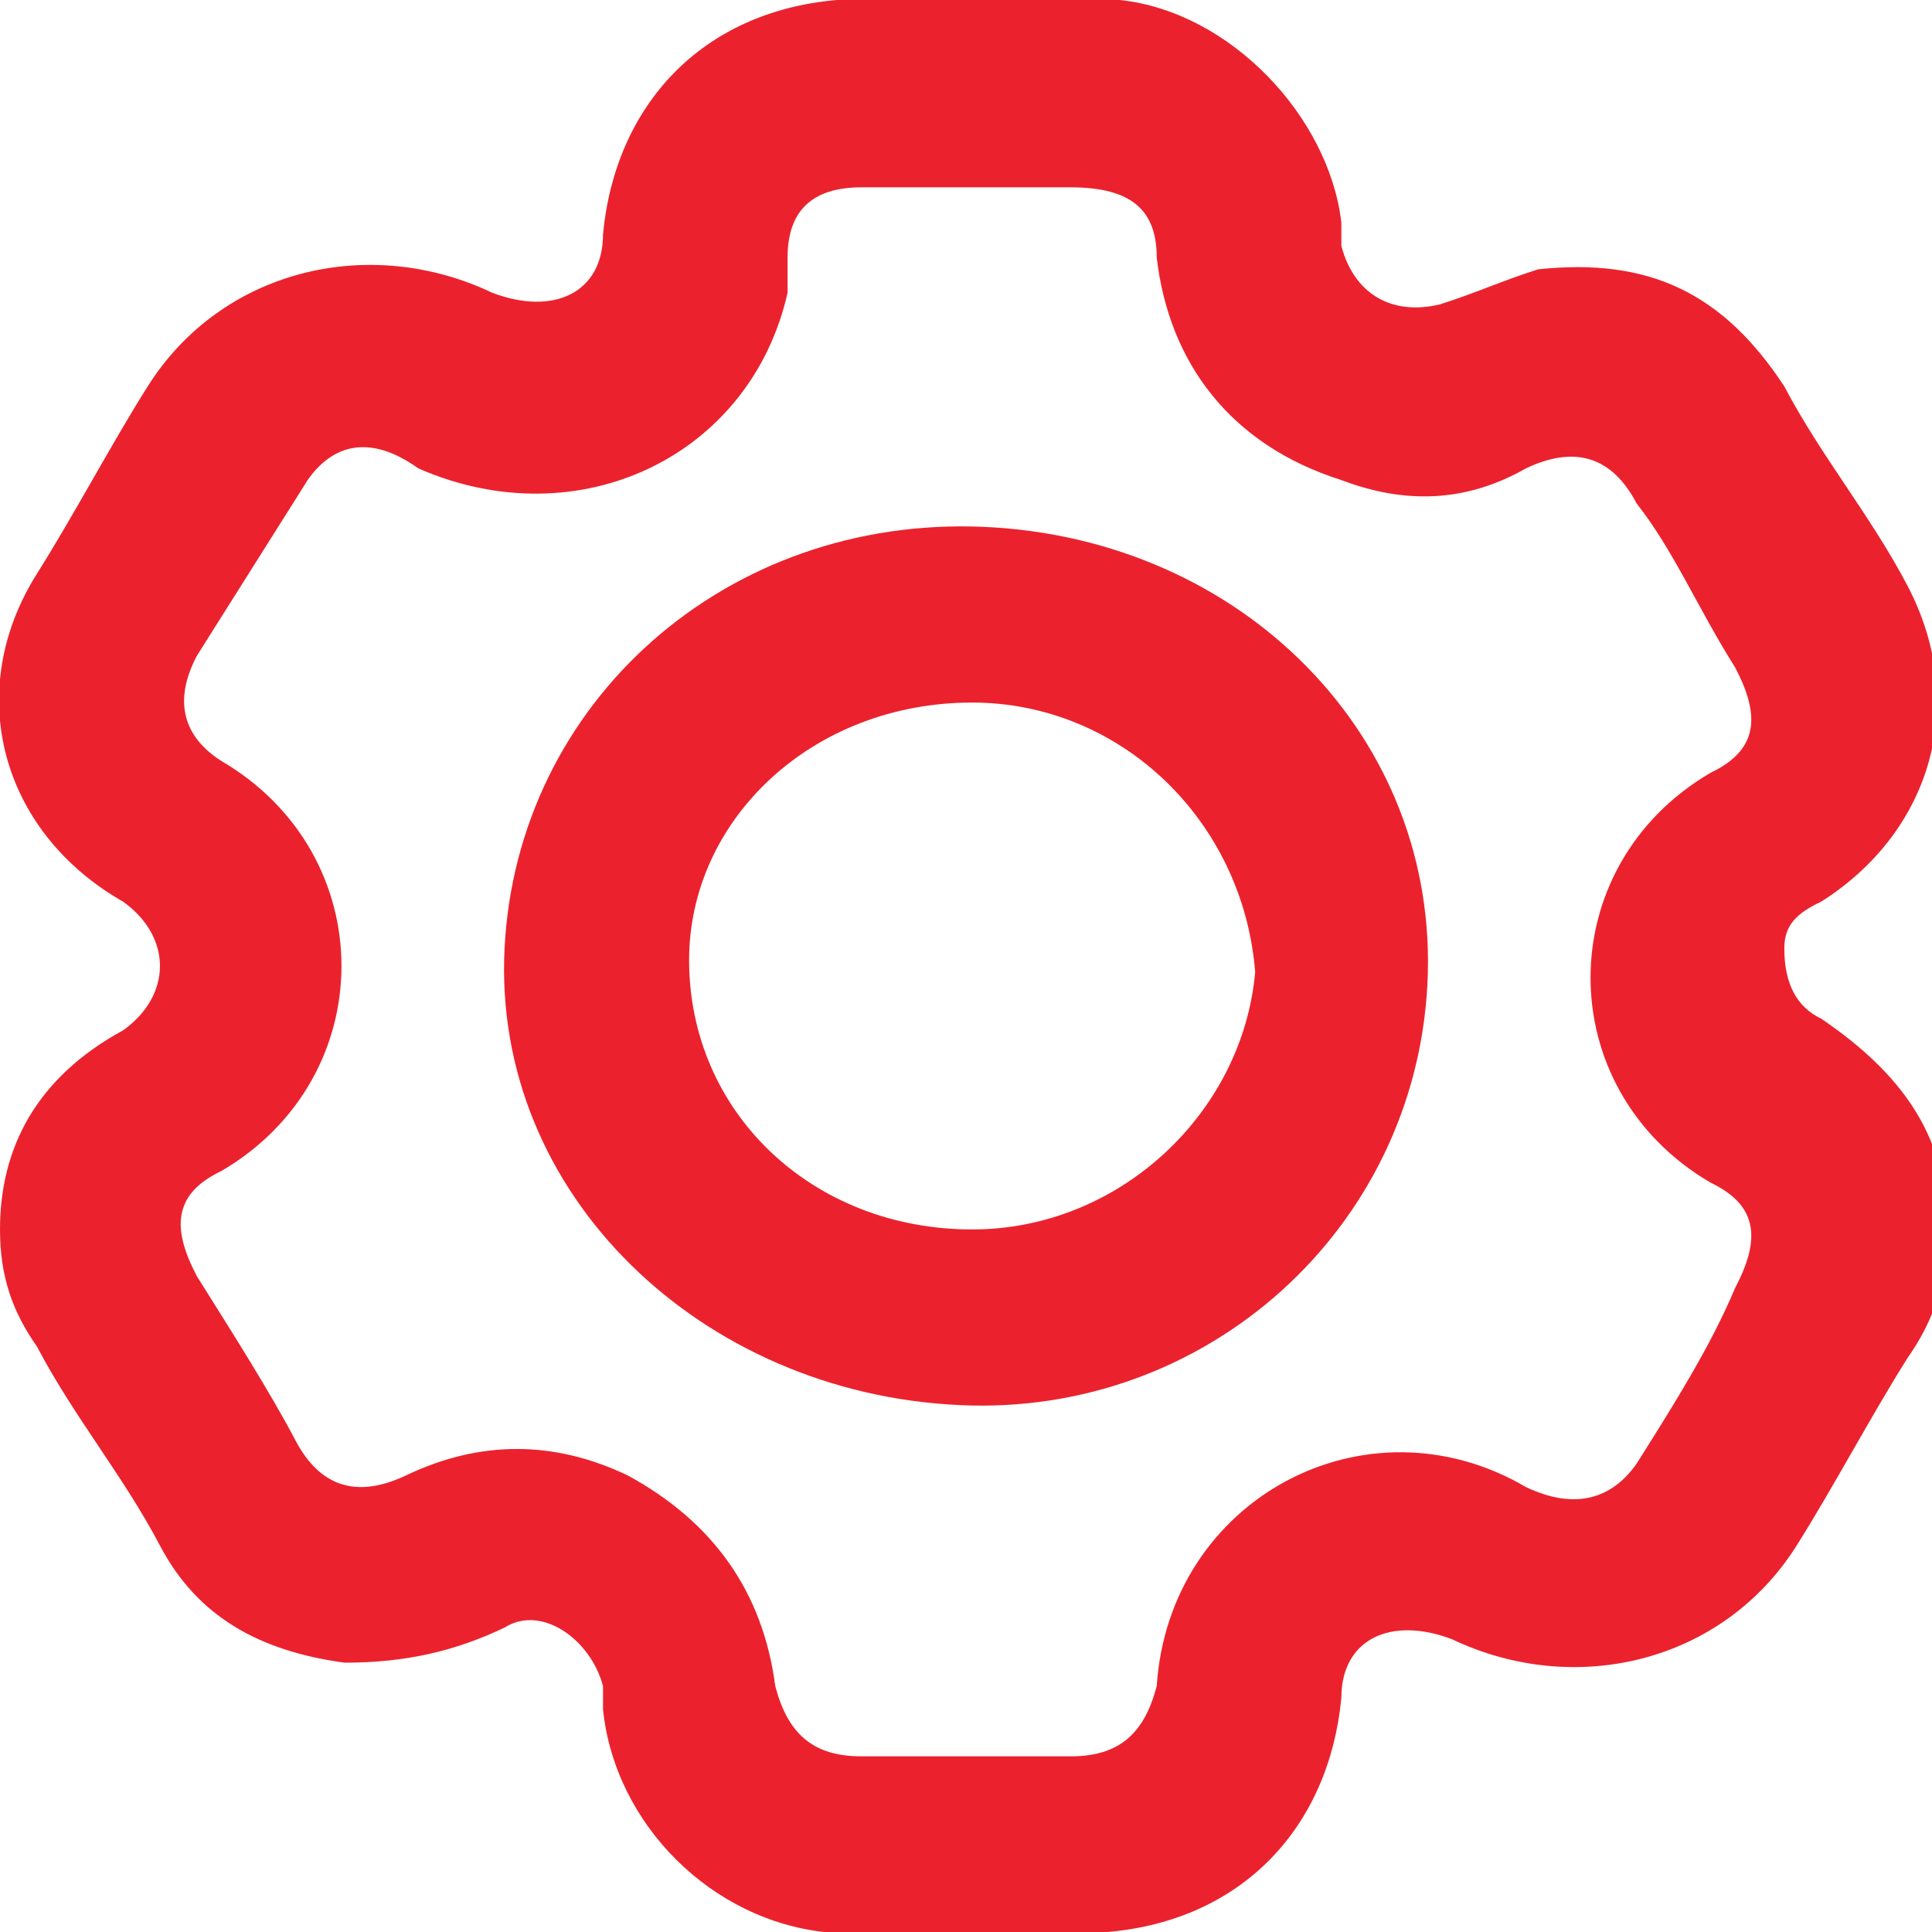
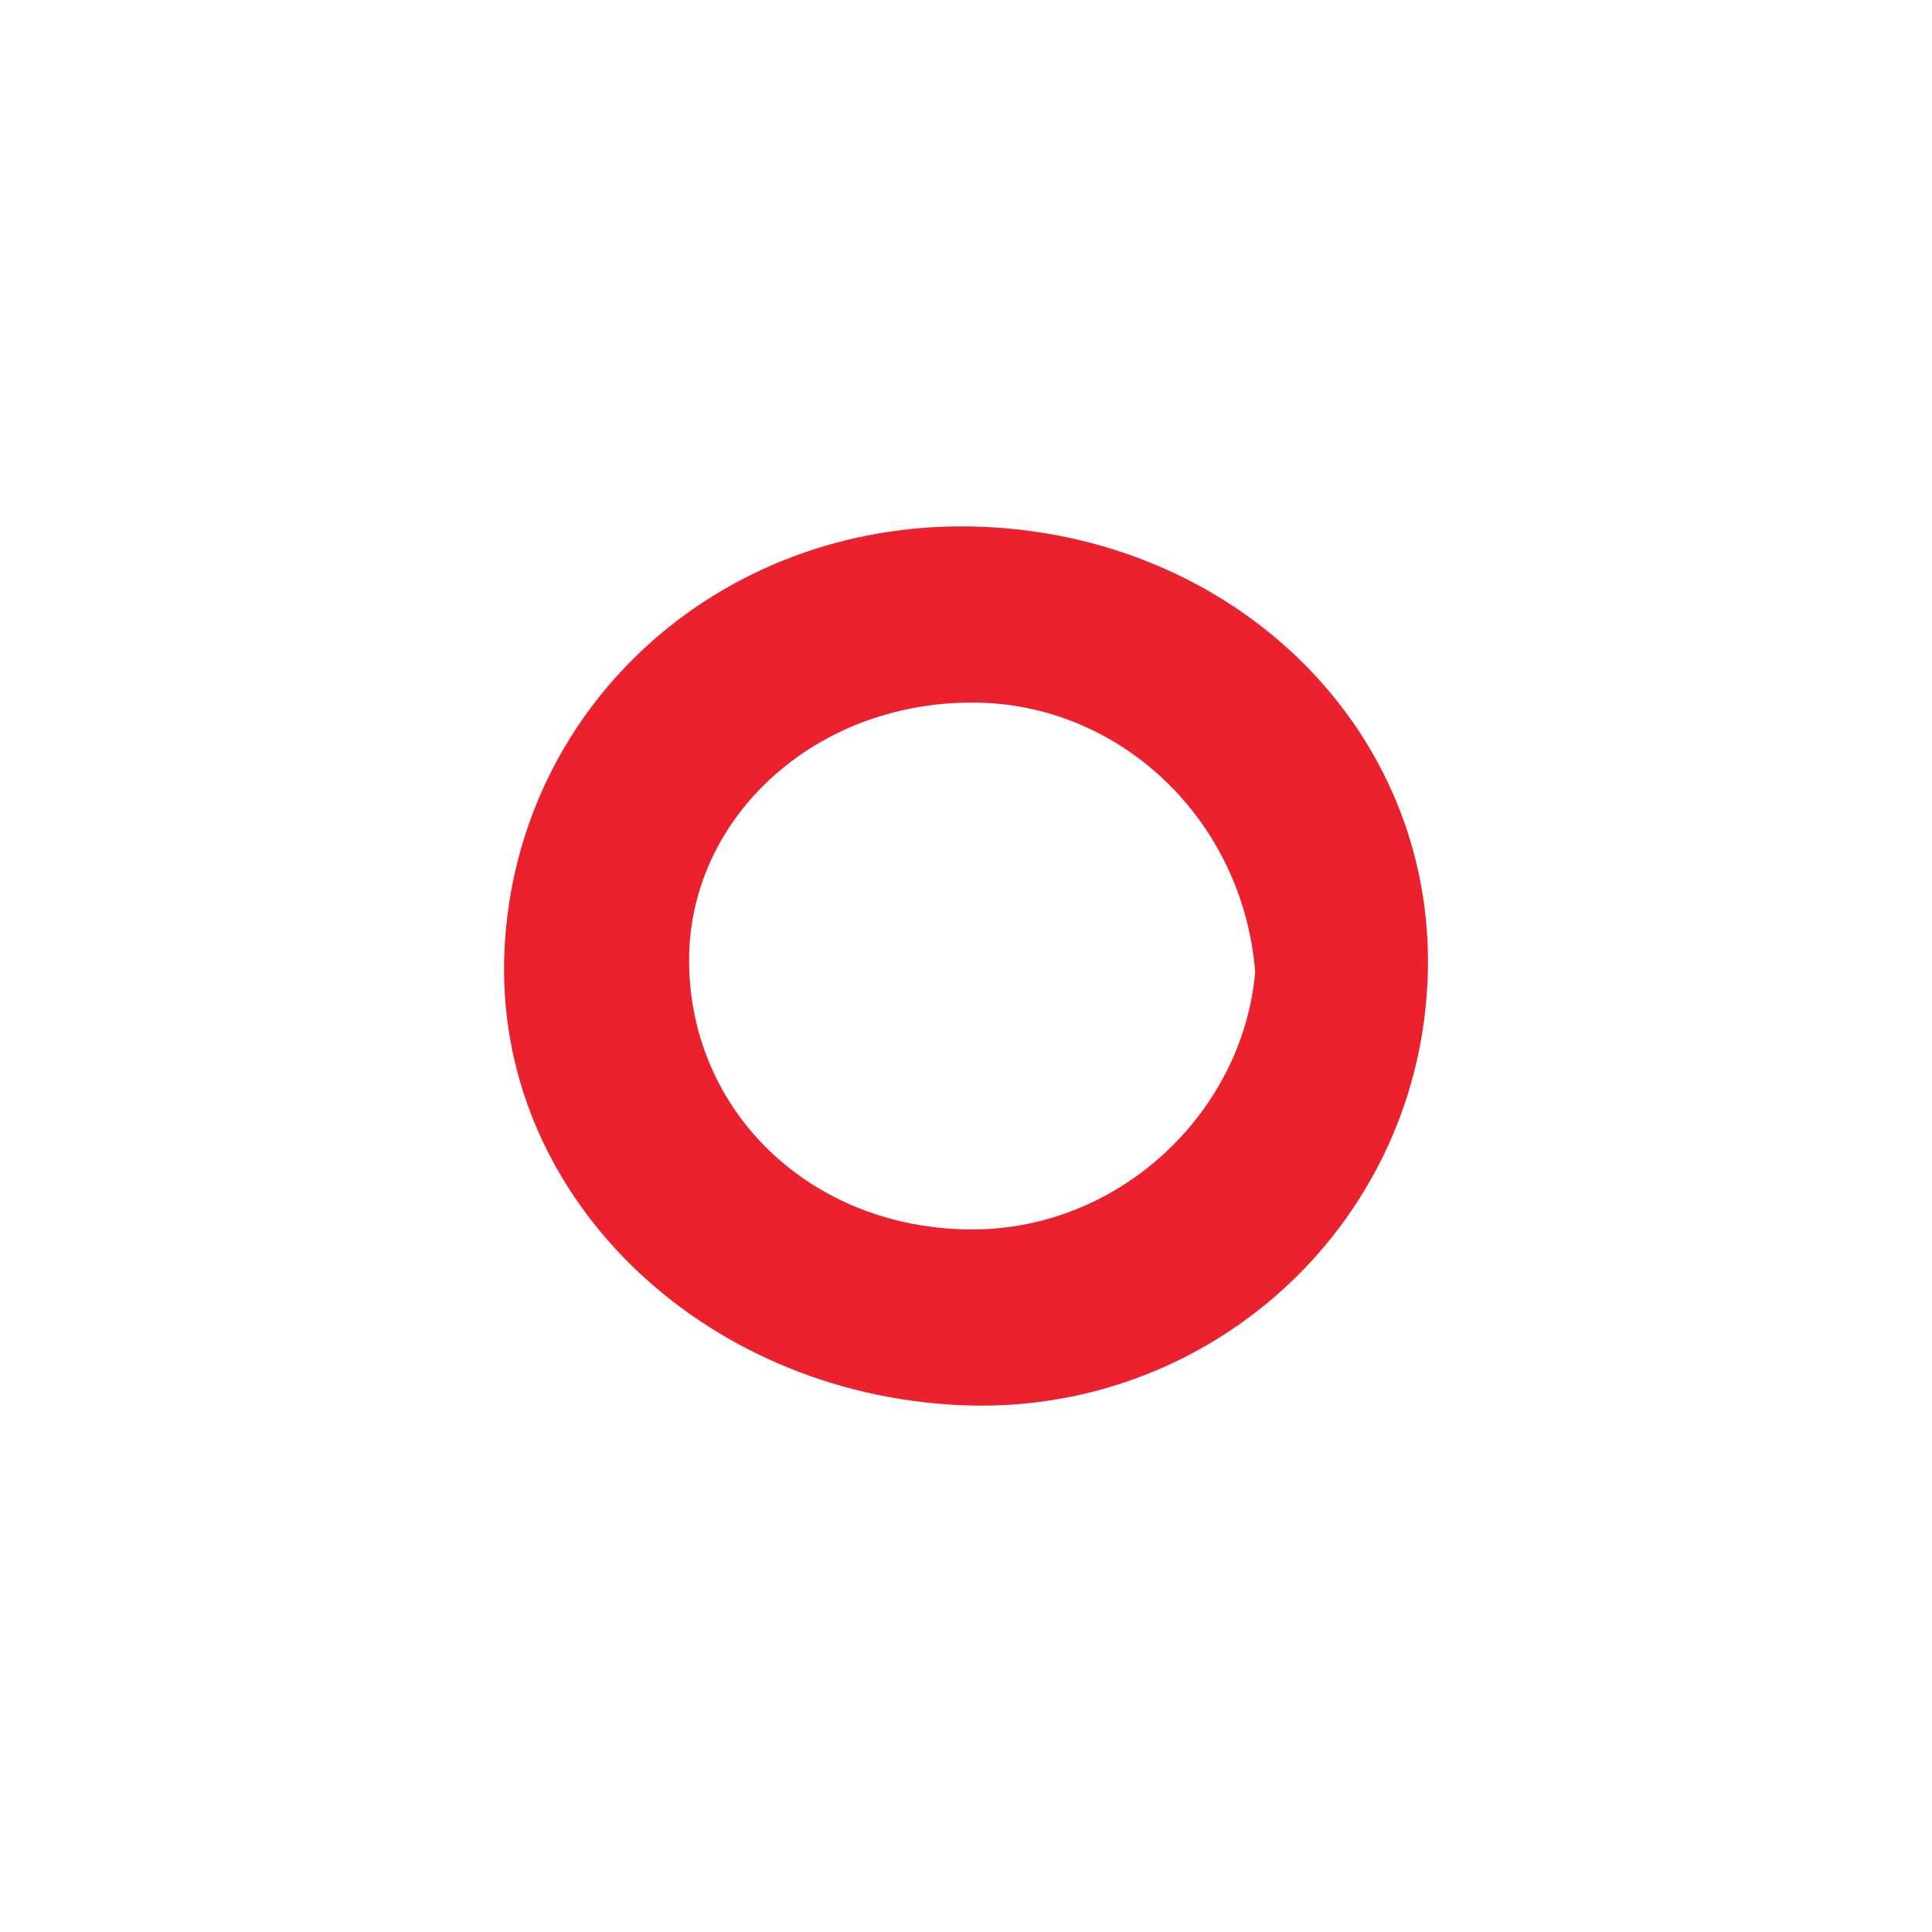
<svg xmlns="http://www.w3.org/2000/svg" width="25" height="25" viewBox="0 0 25 25" fill="none">
-   <path d="M6.7614e-06 15.909C6.7614e-06 14.848 0.478 13.939 1.592 13.333C2.229 12.879 2.229 12.121 1.592 11.667C6.73998e-06 10.758 -0.478 8.939 0.478 7.424C0.955 6.667 1.433 5.758 1.911 5C2.866 3.485 4.777 3.03 6.369 3.788C7.166 4.091 7.803 3.788 7.803 3.03C7.962 1.364 9.076 0.152 10.828 0C11.943 0 13.217 0 14.491 0C15.924 0.152 17.198 1.515 17.357 2.879C17.357 3.03 17.357 3.03 17.357 3.182C17.516 3.788 17.994 4.091 18.631 3.939C19.108 3.788 19.427 3.636 19.904 3.485C21.338 3.333 22.293 3.788 23.089 5C23.567 5.909 24.204 6.667 24.681 7.576C25.478 9.091 25 10.758 23.567 11.667C23.248 11.818 23.089 11.97 23.089 12.273C23.089 12.727 23.248 13.03 23.567 13.182C24.681 13.939 25.319 14.848 25.159 16.212C25.159 16.667 25 17.121 24.681 17.576C24.204 18.333 23.726 19.242 23.248 20C22.293 21.515 20.382 21.97 18.79 21.212C17.994 20.909 17.357 21.212 17.357 21.97C17.198 23.636 16.083 24.849 14.331 25C13.057 25 11.943 25 10.669 25C9.236 24.849 7.962 23.636 7.803 22.121C7.803 21.97 7.803 21.97 7.803 21.818C7.643 21.212 7.006 20.758 6.529 21.061C5.892 21.364 5.255 21.515 4.459 21.515C3.344 21.364 2.548 20.909 2.07 20C1.592 19.091 0.955 18.333 0.478 17.424C0.159 16.97 6.7614e-06 16.515 6.7614e-06 15.909ZM12.58 22.727C13.057 22.727 13.535 22.727 13.854 22.727C14.491 22.727 14.809 22.424 14.968 21.818C15.127 19.394 17.675 18.03 19.745 19.242C20.382 19.546 20.86 19.394 21.178 18.939C21.656 18.182 22.134 17.424 22.452 16.667C22.771 16.061 22.771 15.606 22.134 15.303C20.064 14.091 20.064 11.212 22.134 10C22.771 9.697 22.771 9.242 22.452 8.636C21.974 7.879 21.656 7.121 21.178 6.515C20.86 5.909 20.382 5.758 19.745 6.061C18.949 6.515 18.153 6.515 17.357 6.212C15.924 5.758 15.127 4.697 14.968 3.333C14.968 2.727 14.65 2.424 13.854 2.424C12.898 2.424 12.102 2.424 11.146 2.424C10.51 2.424 10.191 2.727 10.191 3.333C10.191 3.485 10.191 3.636 10.191 3.788C9.713 5.909 7.484 6.97 5.414 6.061C4.777 5.606 4.299 5.758 3.981 6.212C3.503 6.97 3.025 7.727 2.548 8.485C2.229 9.091 2.389 9.545 2.866 9.848C4.936 11.061 4.936 13.939 2.866 15.152C2.229 15.454 2.229 15.909 2.548 16.515C3.025 17.273 3.503 18.03 3.822 18.636C4.14 19.242 4.618 19.394 5.255 19.091C6.21 18.636 7.166 18.636 8.121 19.091C9.236 19.697 9.873 20.606 10.032 21.818C10.191 22.424 10.51 22.727 11.146 22.727C11.624 22.727 12.102 22.727 12.58 22.727Z" fill="#EB222D" />
  <path d="M12.42 18.182C9.076 18.03 6.369 15.455 6.529 12.273C6.688 9.091 9.395 6.667 12.739 6.818C16.083 6.97 18.631 9.546 18.471 12.727C18.312 15.909 15.605 18.333 12.42 18.182ZM12.58 15.909C14.491 15.909 16.083 14.394 16.242 12.576C16.083 10.606 14.491 9.091 12.58 9.091C10.51 9.091 8.917 10.606 8.917 12.424C8.917 14.394 10.51 15.909 12.58 15.909Z" fill="#EB222D" />
</svg>